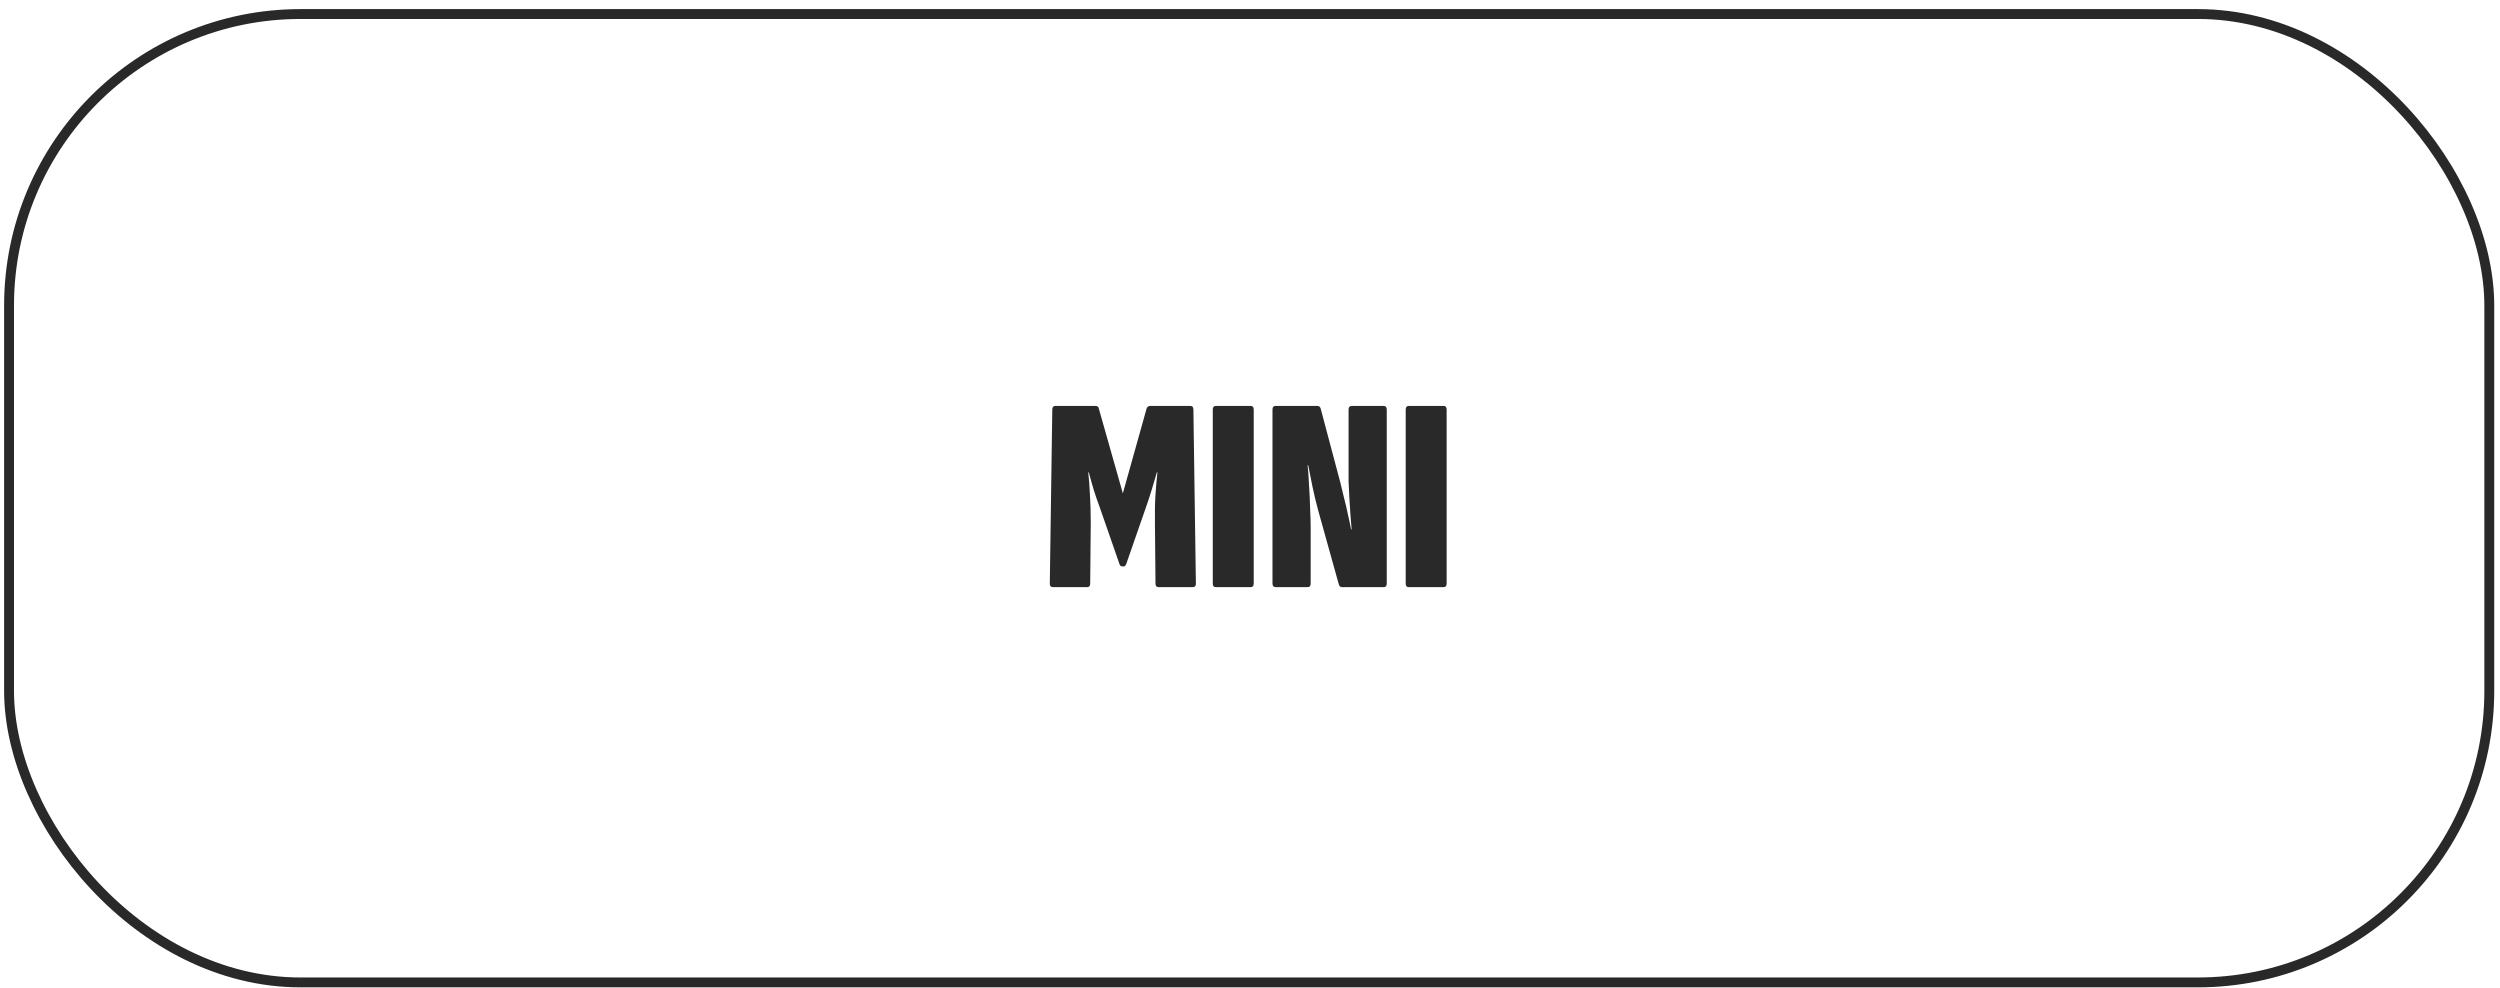
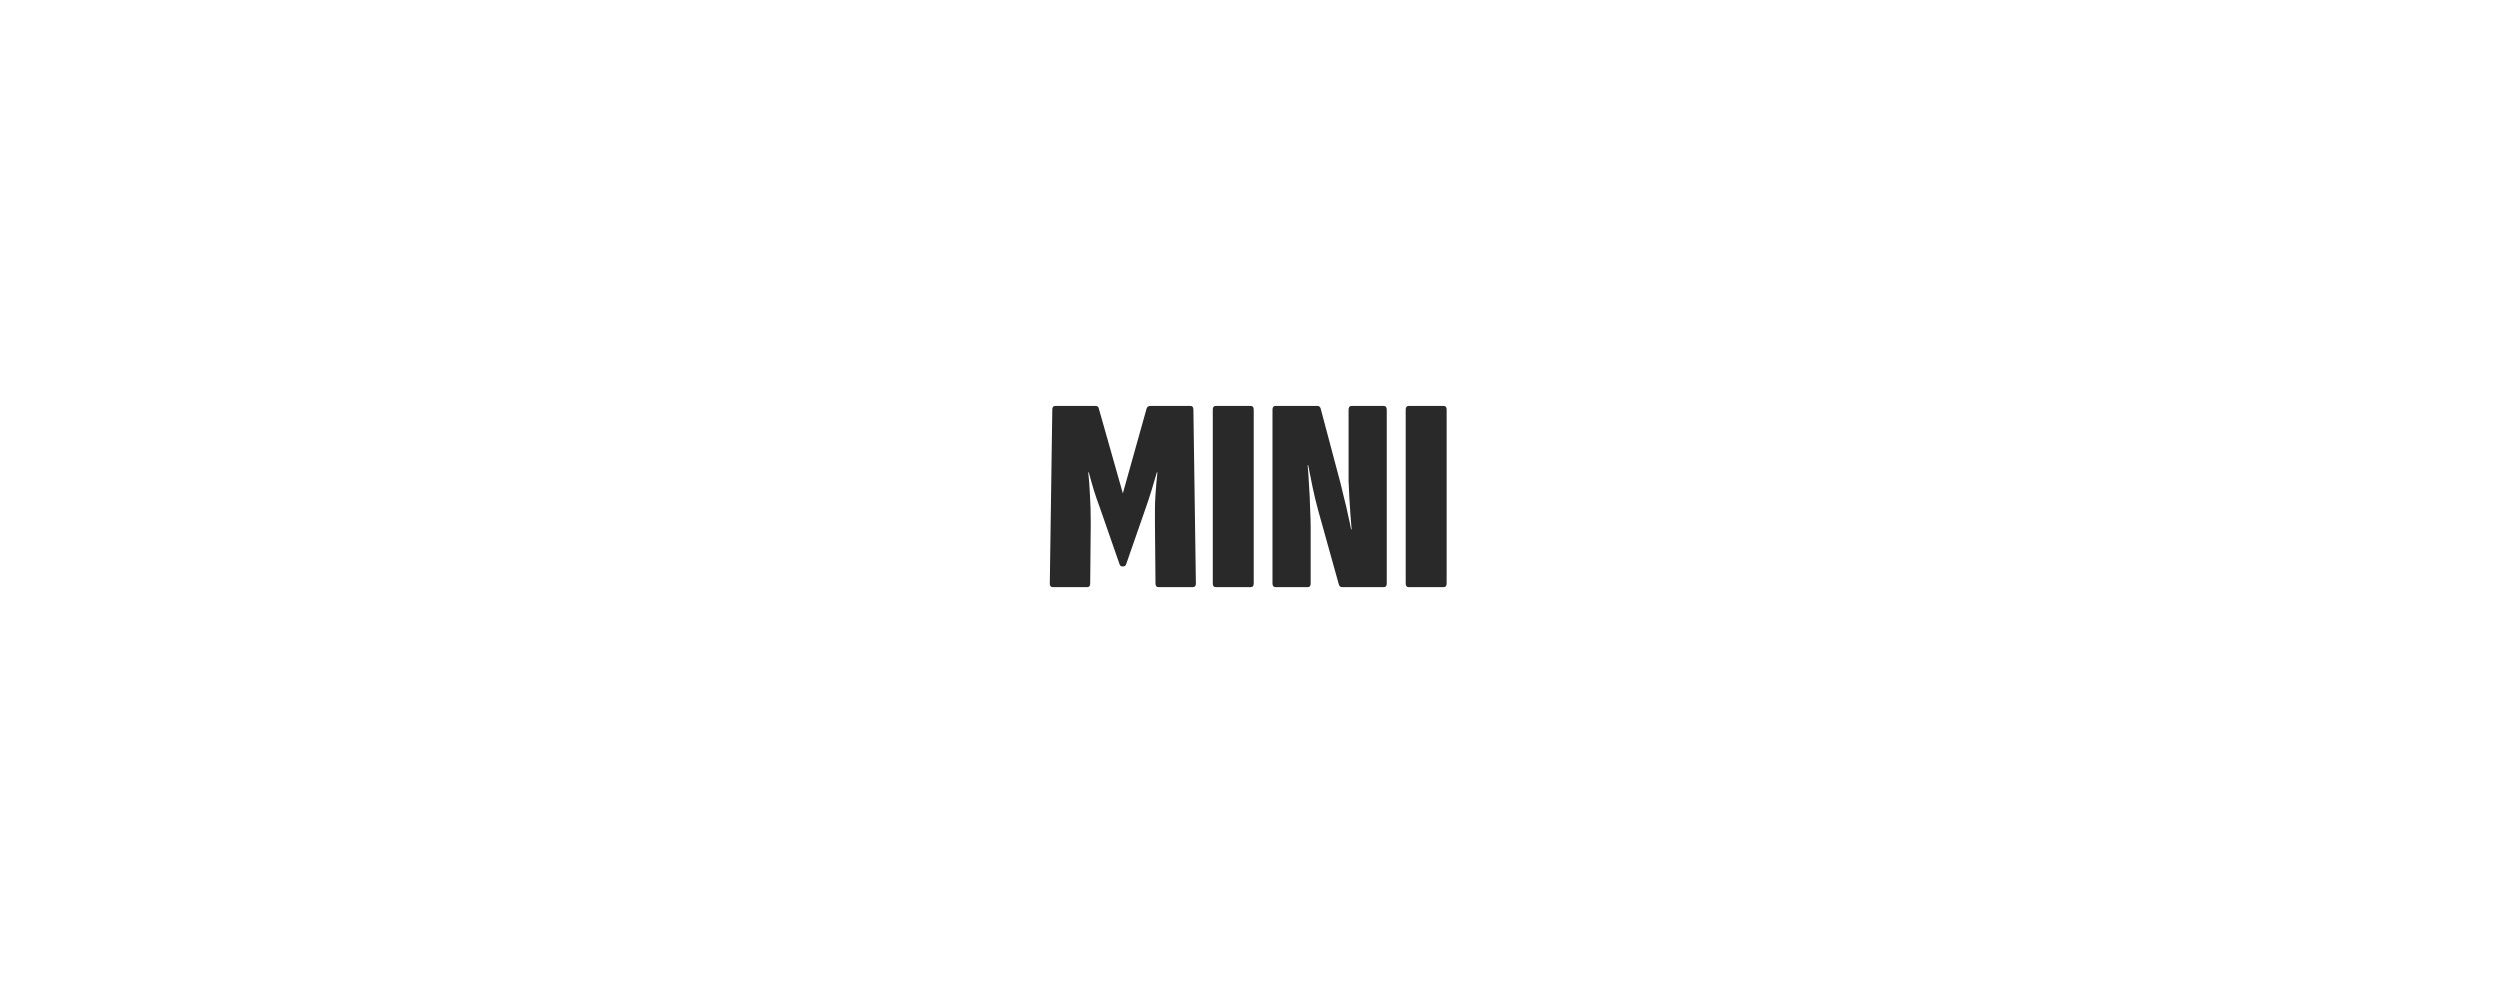
<svg xmlns="http://www.w3.org/2000/svg" width="253" height="100" viewBox="0 0 253 100" fill="none">
-   <rect x="0.916" y="1.42" width="251" height="98" rx="29.5" stroke="#292929" />
  <path d="M106.576 59.42C106.352 59.42 106.24 59.308 106.24 59.084L106.492 41.444C106.492 41.202 106.595 41.08 106.8 41.08H110.832C111.056 41.08 111.178 41.164 111.196 41.332L113.632 49.928L116.04 41.332C116.096 41.164 116.227 41.08 116.432 41.08H120.464C120.67 41.08 120.772 41.202 120.772 41.444L121.024 59.084C121.024 59.308 120.912 59.42 120.688 59.42H117.244C117.039 59.42 116.936 59.299 116.936 59.056L116.88 52.98C116.862 51.842 116.88 50.861 116.936 50.04C116.992 49.219 117.058 48.472 117.132 47.8H117.076C116.908 48.379 116.731 48.976 116.544 49.592C116.358 50.208 116.162 50.806 115.956 51.384L113.968 57.096C113.912 57.245 113.819 57.32 113.688 57.32H113.548C113.436 57.32 113.352 57.245 113.296 57.096L111.308 51.384C111.084 50.787 110.879 50.19 110.692 49.592C110.506 48.976 110.338 48.379 110.188 47.8H110.132C110.207 48.472 110.263 49.219 110.3 50.04C110.356 50.861 110.384 51.842 110.384 52.98L110.328 59.056C110.328 59.299 110.226 59.42 110.02 59.42H106.576ZM123.041 59.42C122.836 59.42 122.733 59.299 122.733 59.056V41.444C122.733 41.202 122.836 41.08 123.041 41.08H126.569C126.775 41.08 126.877 41.202 126.877 41.444V59.056C126.877 59.299 126.775 59.42 126.569 59.42H123.041ZM129.112 59.42C128.888 59.42 128.776 59.299 128.776 59.056V41.444C128.776 41.202 128.879 41.08 129.084 41.08H133.312C133.48 41.08 133.592 41.164 133.648 41.332L135.664 48.92C135.776 49.368 135.898 49.872 136.028 50.432C136.178 50.992 136.308 51.552 136.42 52.112C136.551 52.672 136.654 53.157 136.728 53.568H136.784C136.747 53.195 136.71 52.737 136.672 52.196C136.635 51.636 136.598 51.057 136.56 50.46C136.523 49.863 136.495 49.284 136.476 48.724C136.476 48.164 136.476 47.697 136.476 47.324V41.444C136.476 41.202 136.588 41.08 136.812 41.08H140.004C140.228 41.08 140.34 41.202 140.34 41.444V59.056C140.34 59.299 140.238 59.42 140.032 59.42H135.832C135.664 59.42 135.552 59.336 135.496 59.168L133.396 51.636C133.191 50.889 133.004 50.115 132.836 49.312C132.668 48.491 132.519 47.744 132.388 47.072H132.332C132.388 47.614 132.435 48.285 132.472 49.088C132.528 49.872 132.566 50.656 132.584 51.44C132.622 52.224 132.64 52.887 132.64 53.428V59.056C132.64 59.299 132.538 59.42 132.332 59.42H129.112ZM142.565 59.42C142.359 59.42 142.257 59.299 142.257 59.056V41.444C142.257 41.202 142.359 41.08 142.565 41.08H146.093C146.298 41.08 146.401 41.202 146.401 41.444V59.056C146.401 59.299 146.298 59.42 146.093 59.42H142.565Z" fill="#292929" />
</svg>